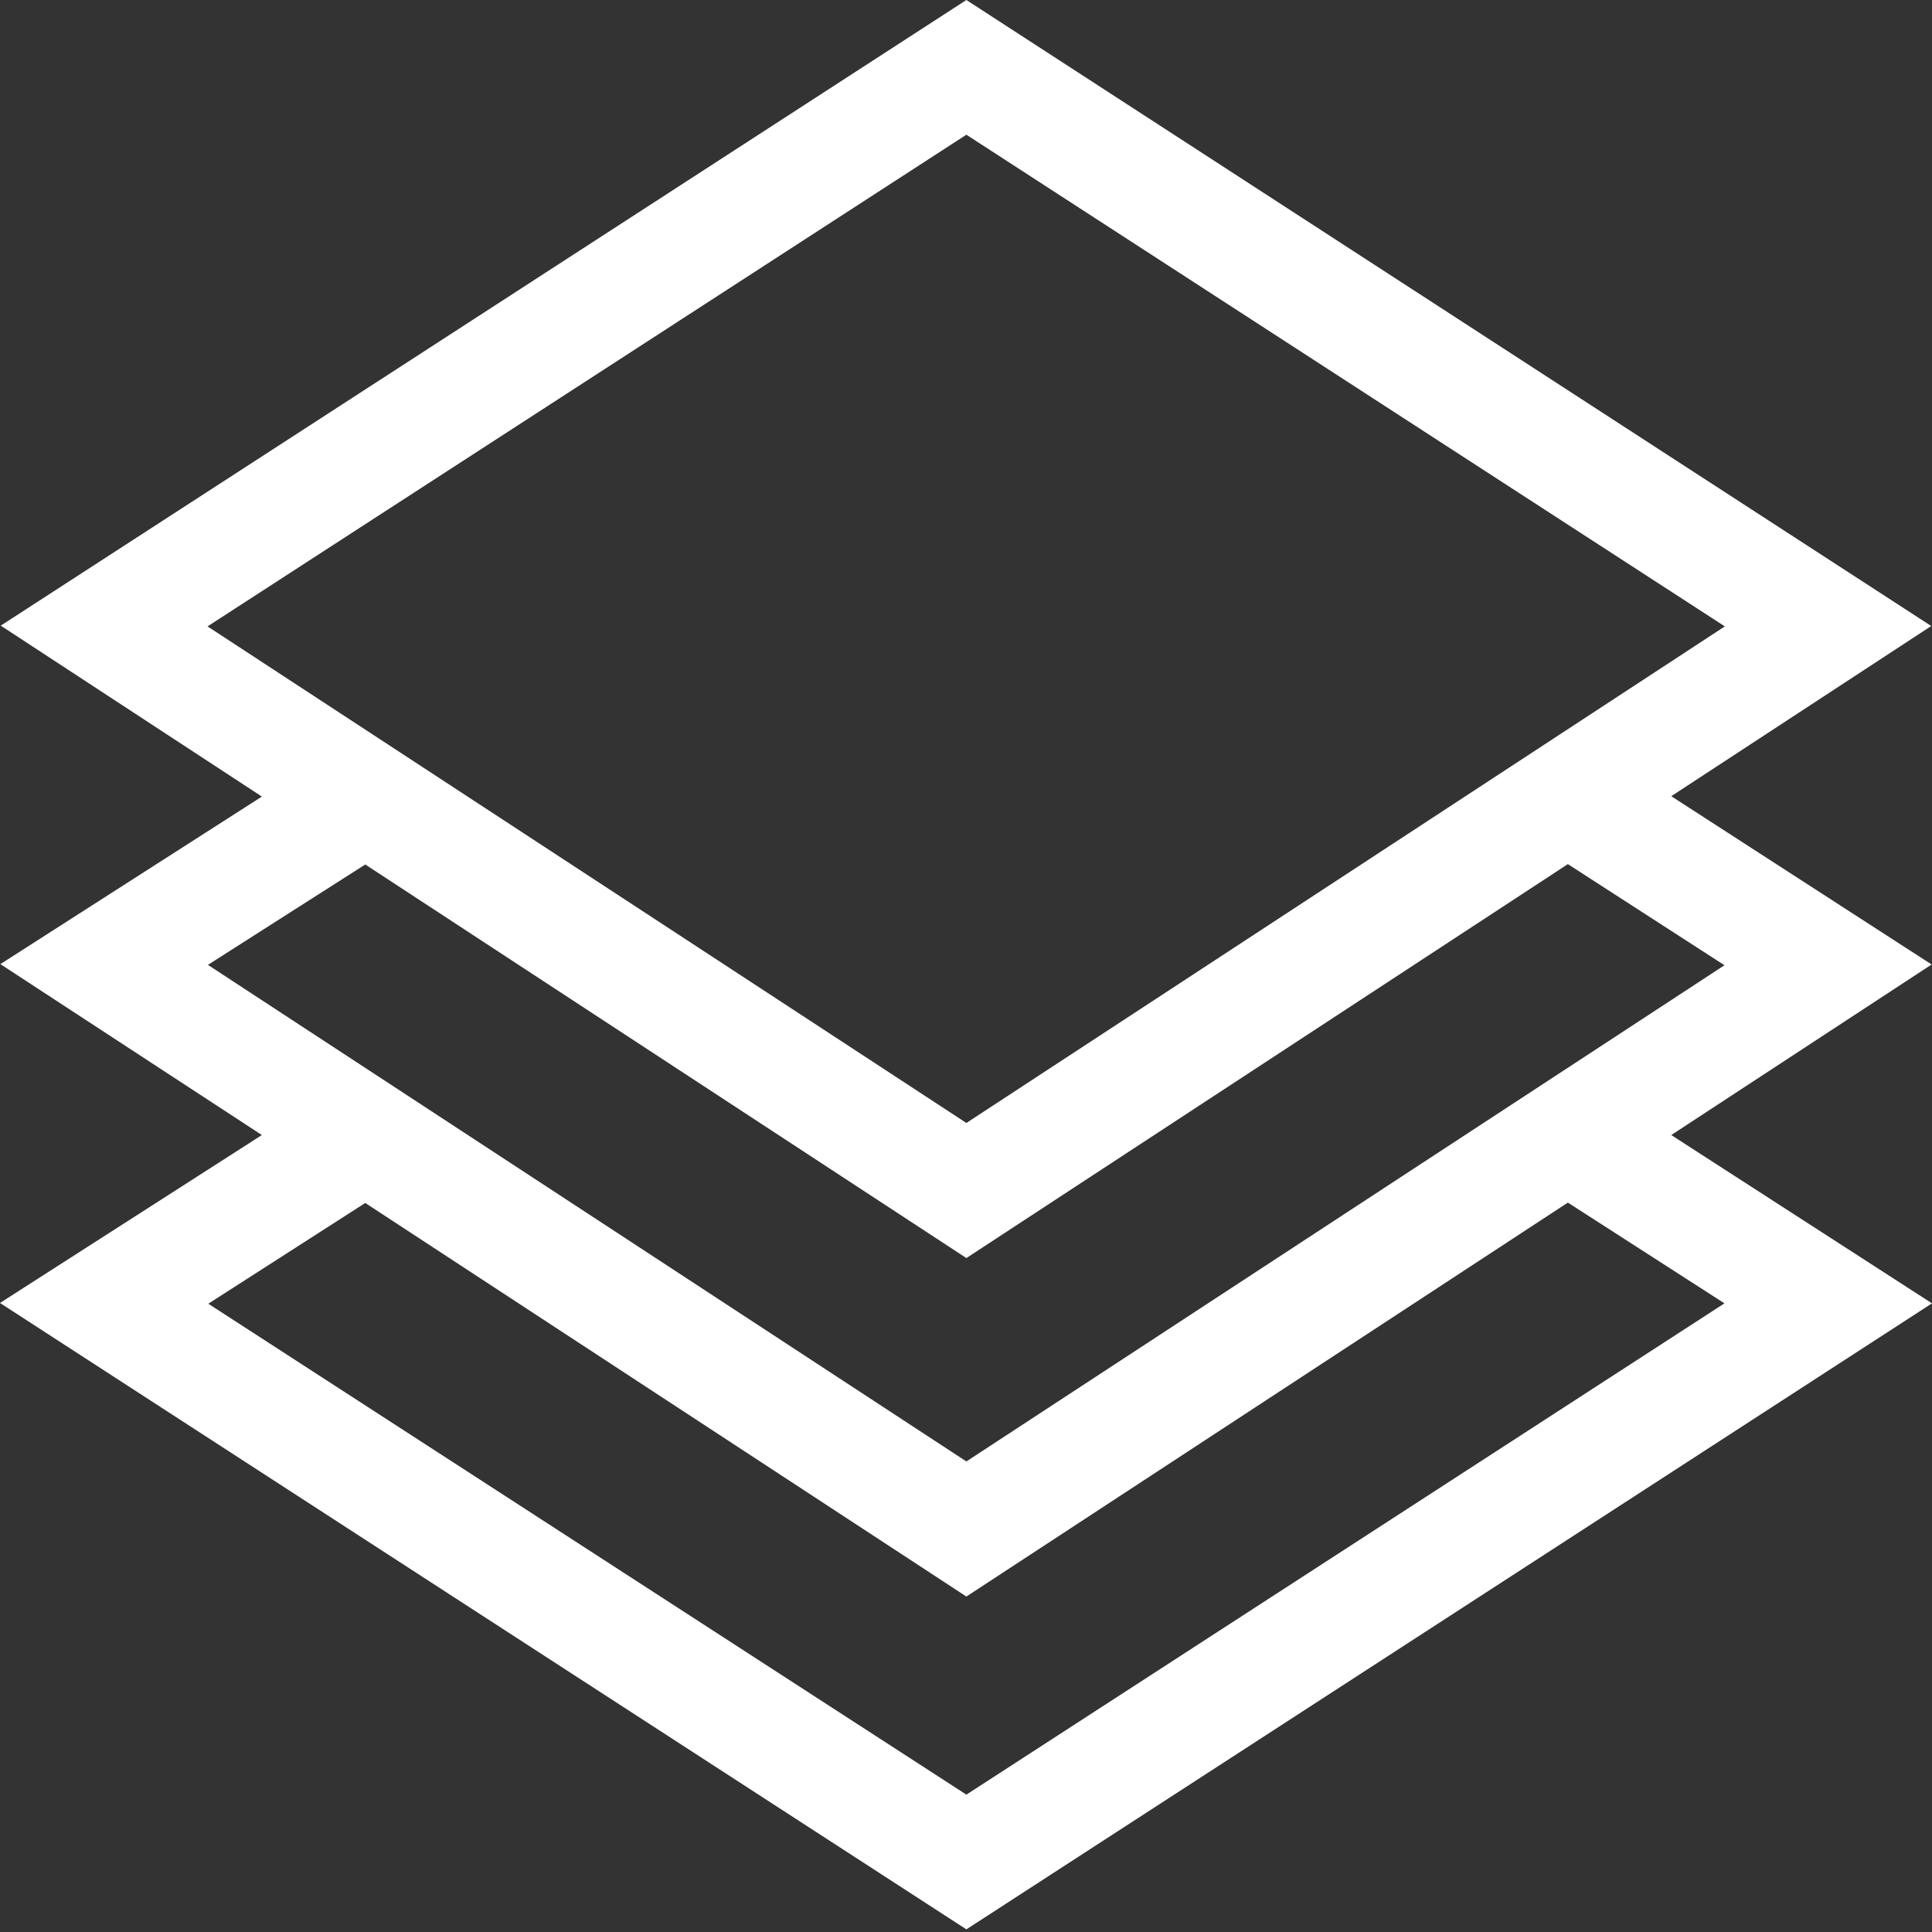
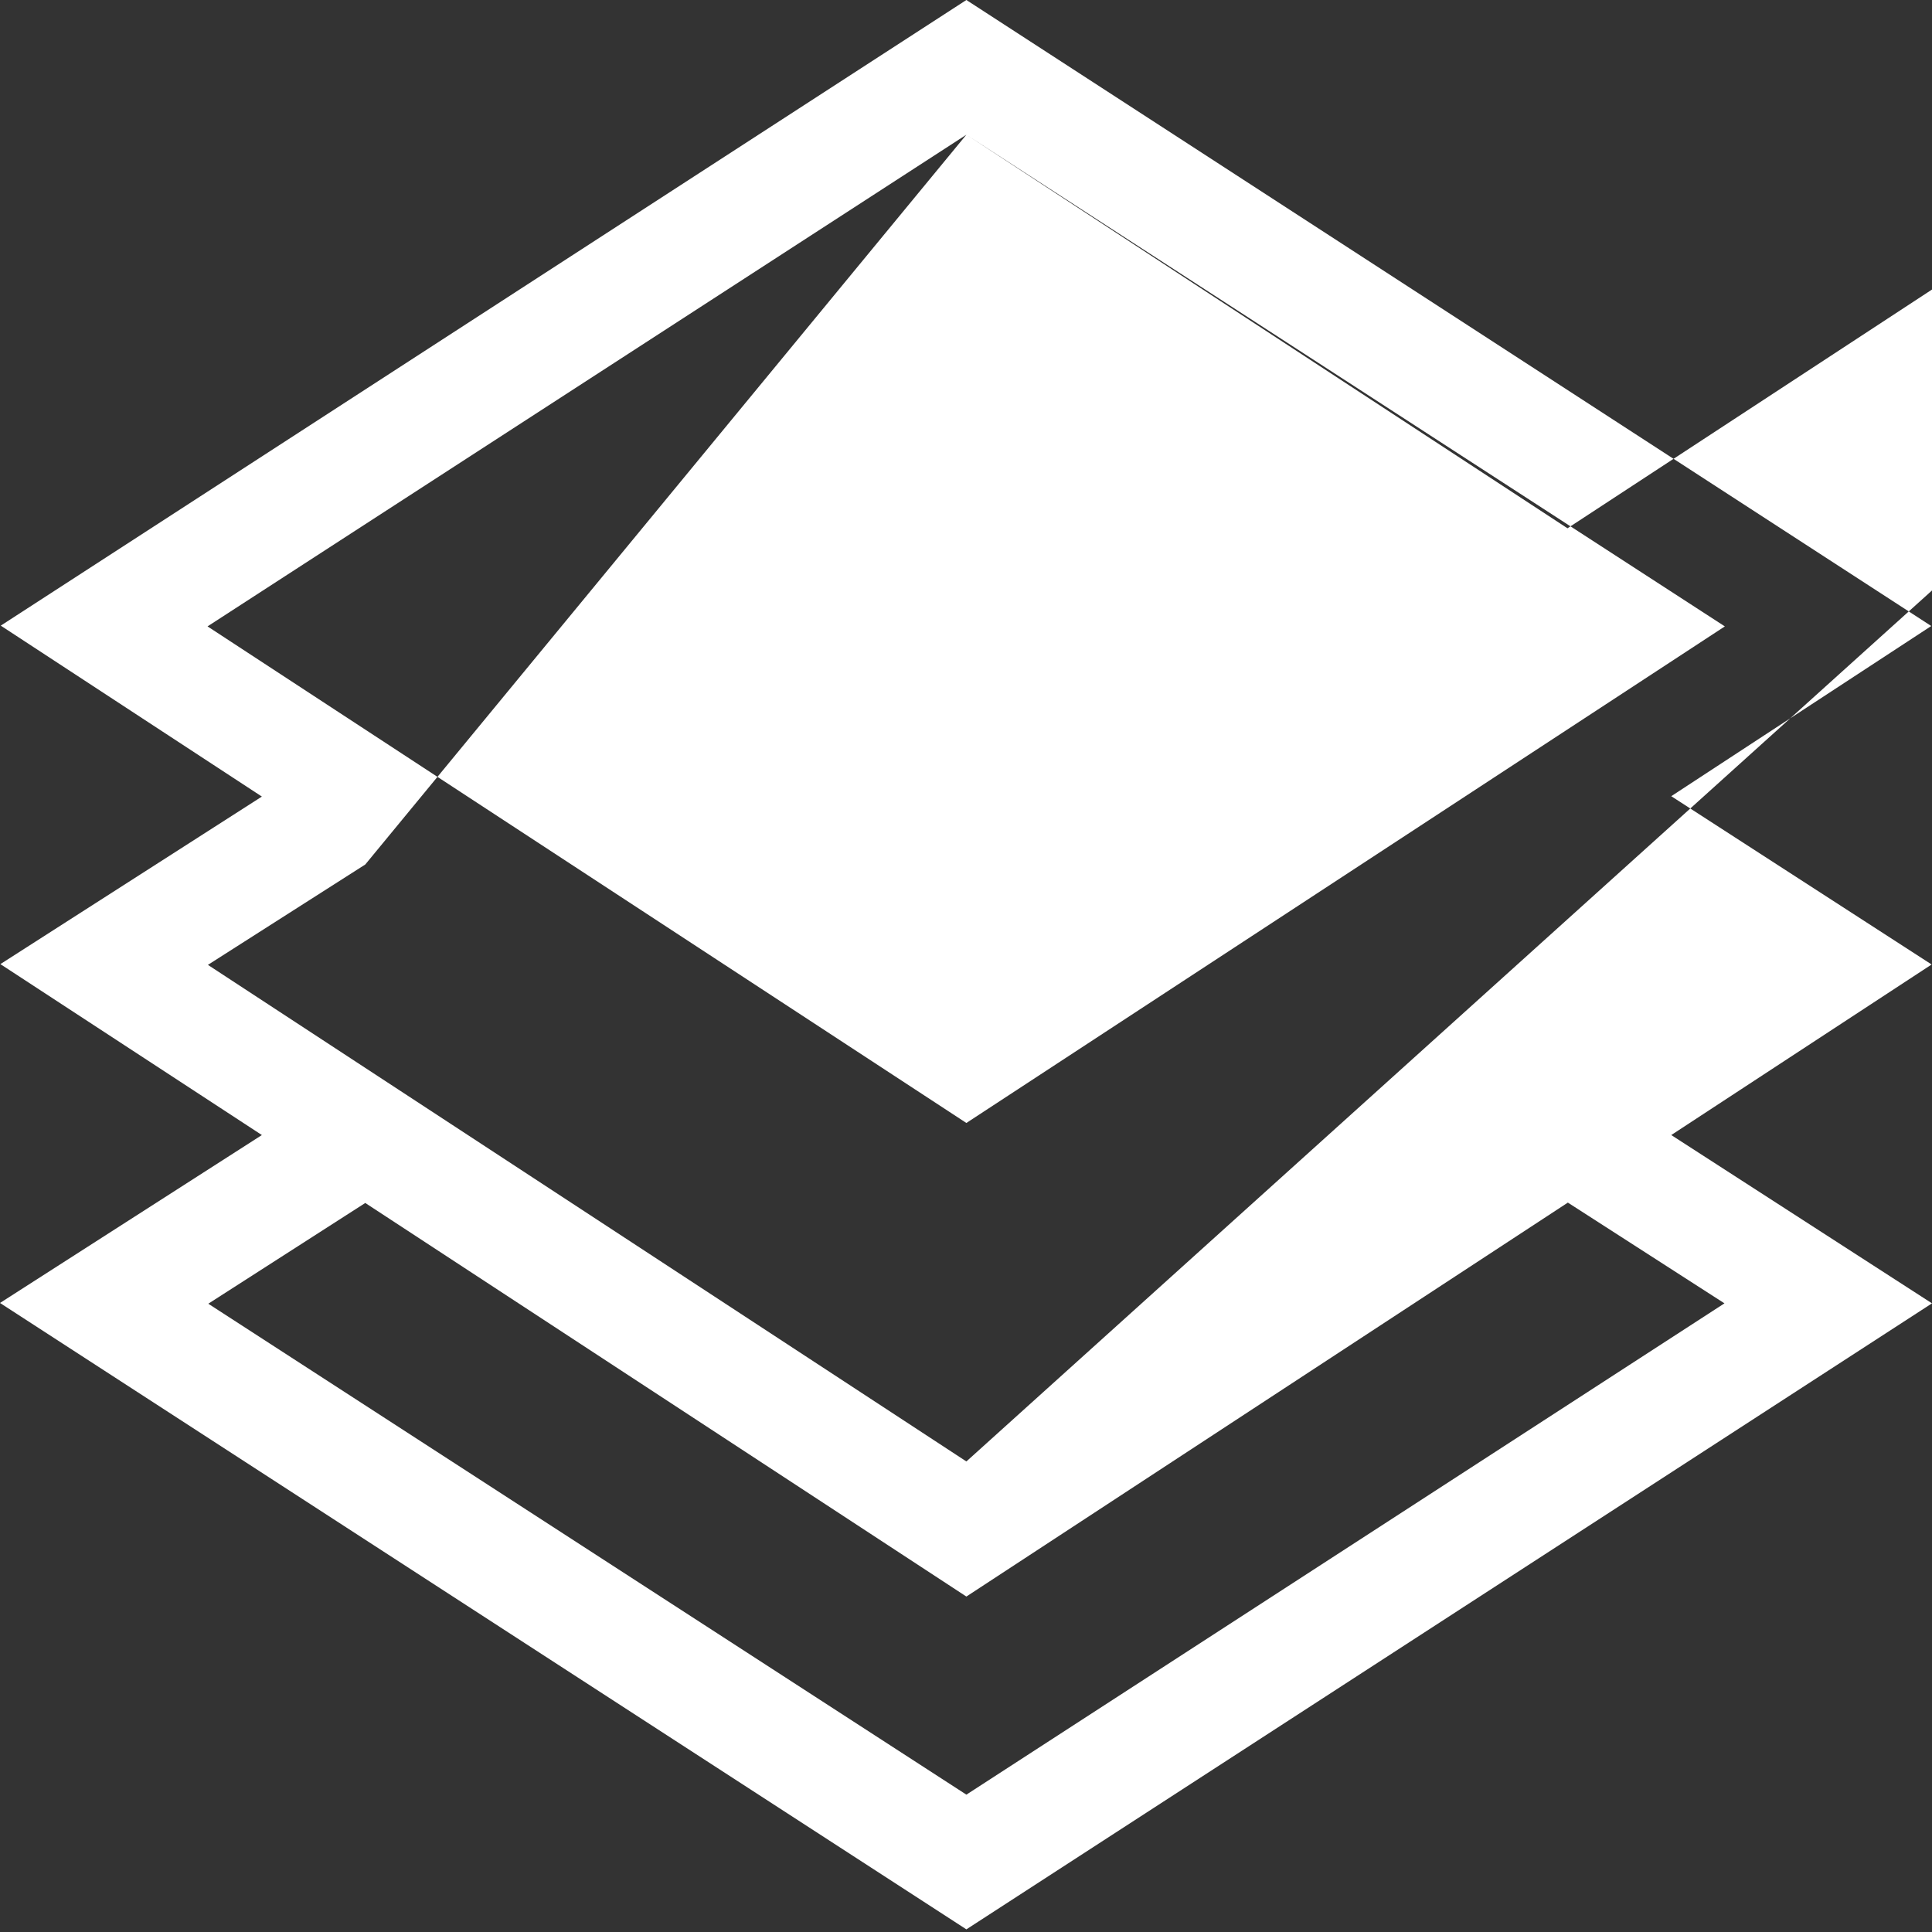
<svg xmlns="http://www.w3.org/2000/svg" id="Слой_1" x="0px" y="0px" viewBox="0 0 512 512" style="enable-background:new 0 0 512 512;" xml:space="preserve">
  <rect x="0" y="0" width="512" height="512" fill="#333333" stroke="none" />
  <style type="text/css"> .st0{fill:#FFFFFF;} </style>
-   <path class="st0" d="M511.9,255.6l-69-44.6l68.9-45.1L256.1,0L0.2,165.8l69.2,45.3L0.1,255.5l69.3,45.3L0,345.3l256.1,166L512,345.4 l-69.1-44.6L511.9,255.6z M256.1,35.7l201,130.3l-201,131.6L55,166L256.1,35.7z M96.8,229.1l159.3,104.3l159.4-104.4l41.5,26.8 L256.1,387.3l-201-131.6L96.8,229.1z M457,345.4L256.1,475.6L55.2,345.5l41.6-26.7l159.3,104.3l159.4-104.4L457,345.4z" />
+   <path class="st0" d="M511.9,255.6l-69-44.6l68.9-45.1L256.1,0L0.2,165.8l69.2,45.3L0.1,255.5l69.3,45.3L0,345.3l256.1,166L512,345.4 l-69.1-44.6L511.9,255.6z M256.1,35.7l201,130.3l-201,131.6L55,166L256.1,35.7z l159.3,104.3l159.4-104.4l41.5,26.8 L256.1,387.3l-201-131.6L96.8,229.1z M457,345.4L256.1,475.6L55.2,345.5l41.6-26.7l159.3,104.3l159.4-104.4L457,345.4z" />
</svg>